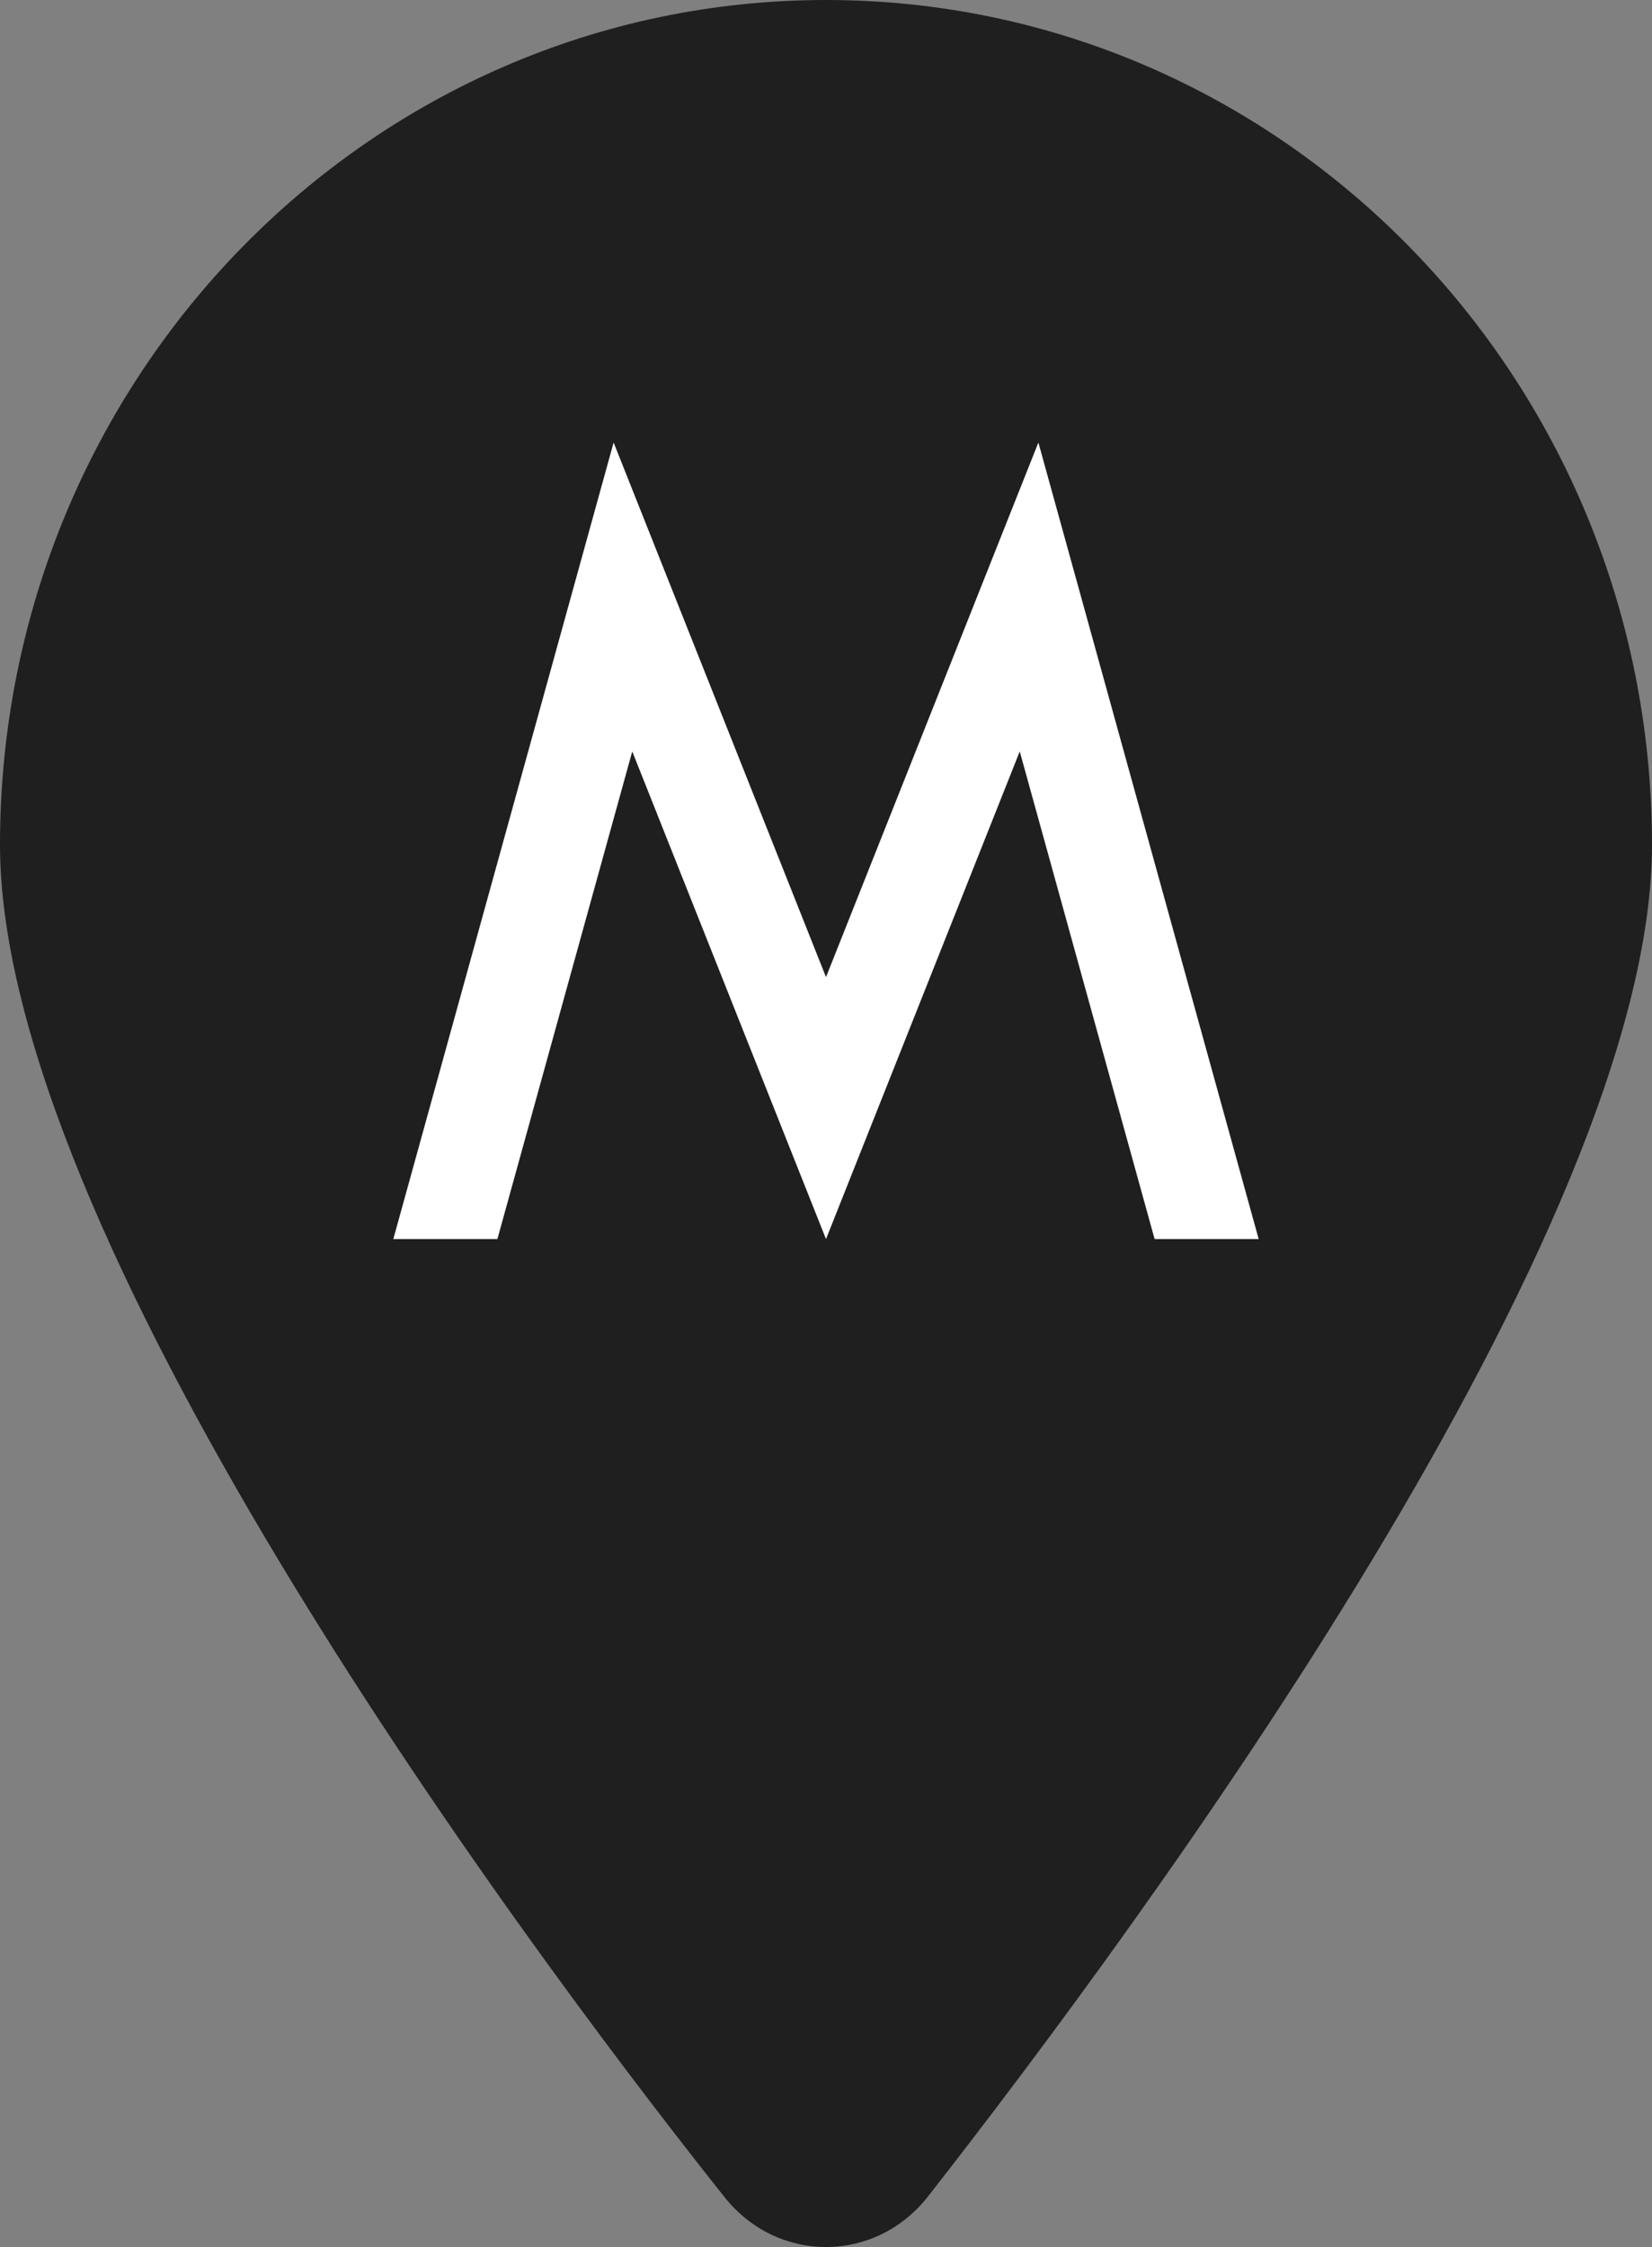
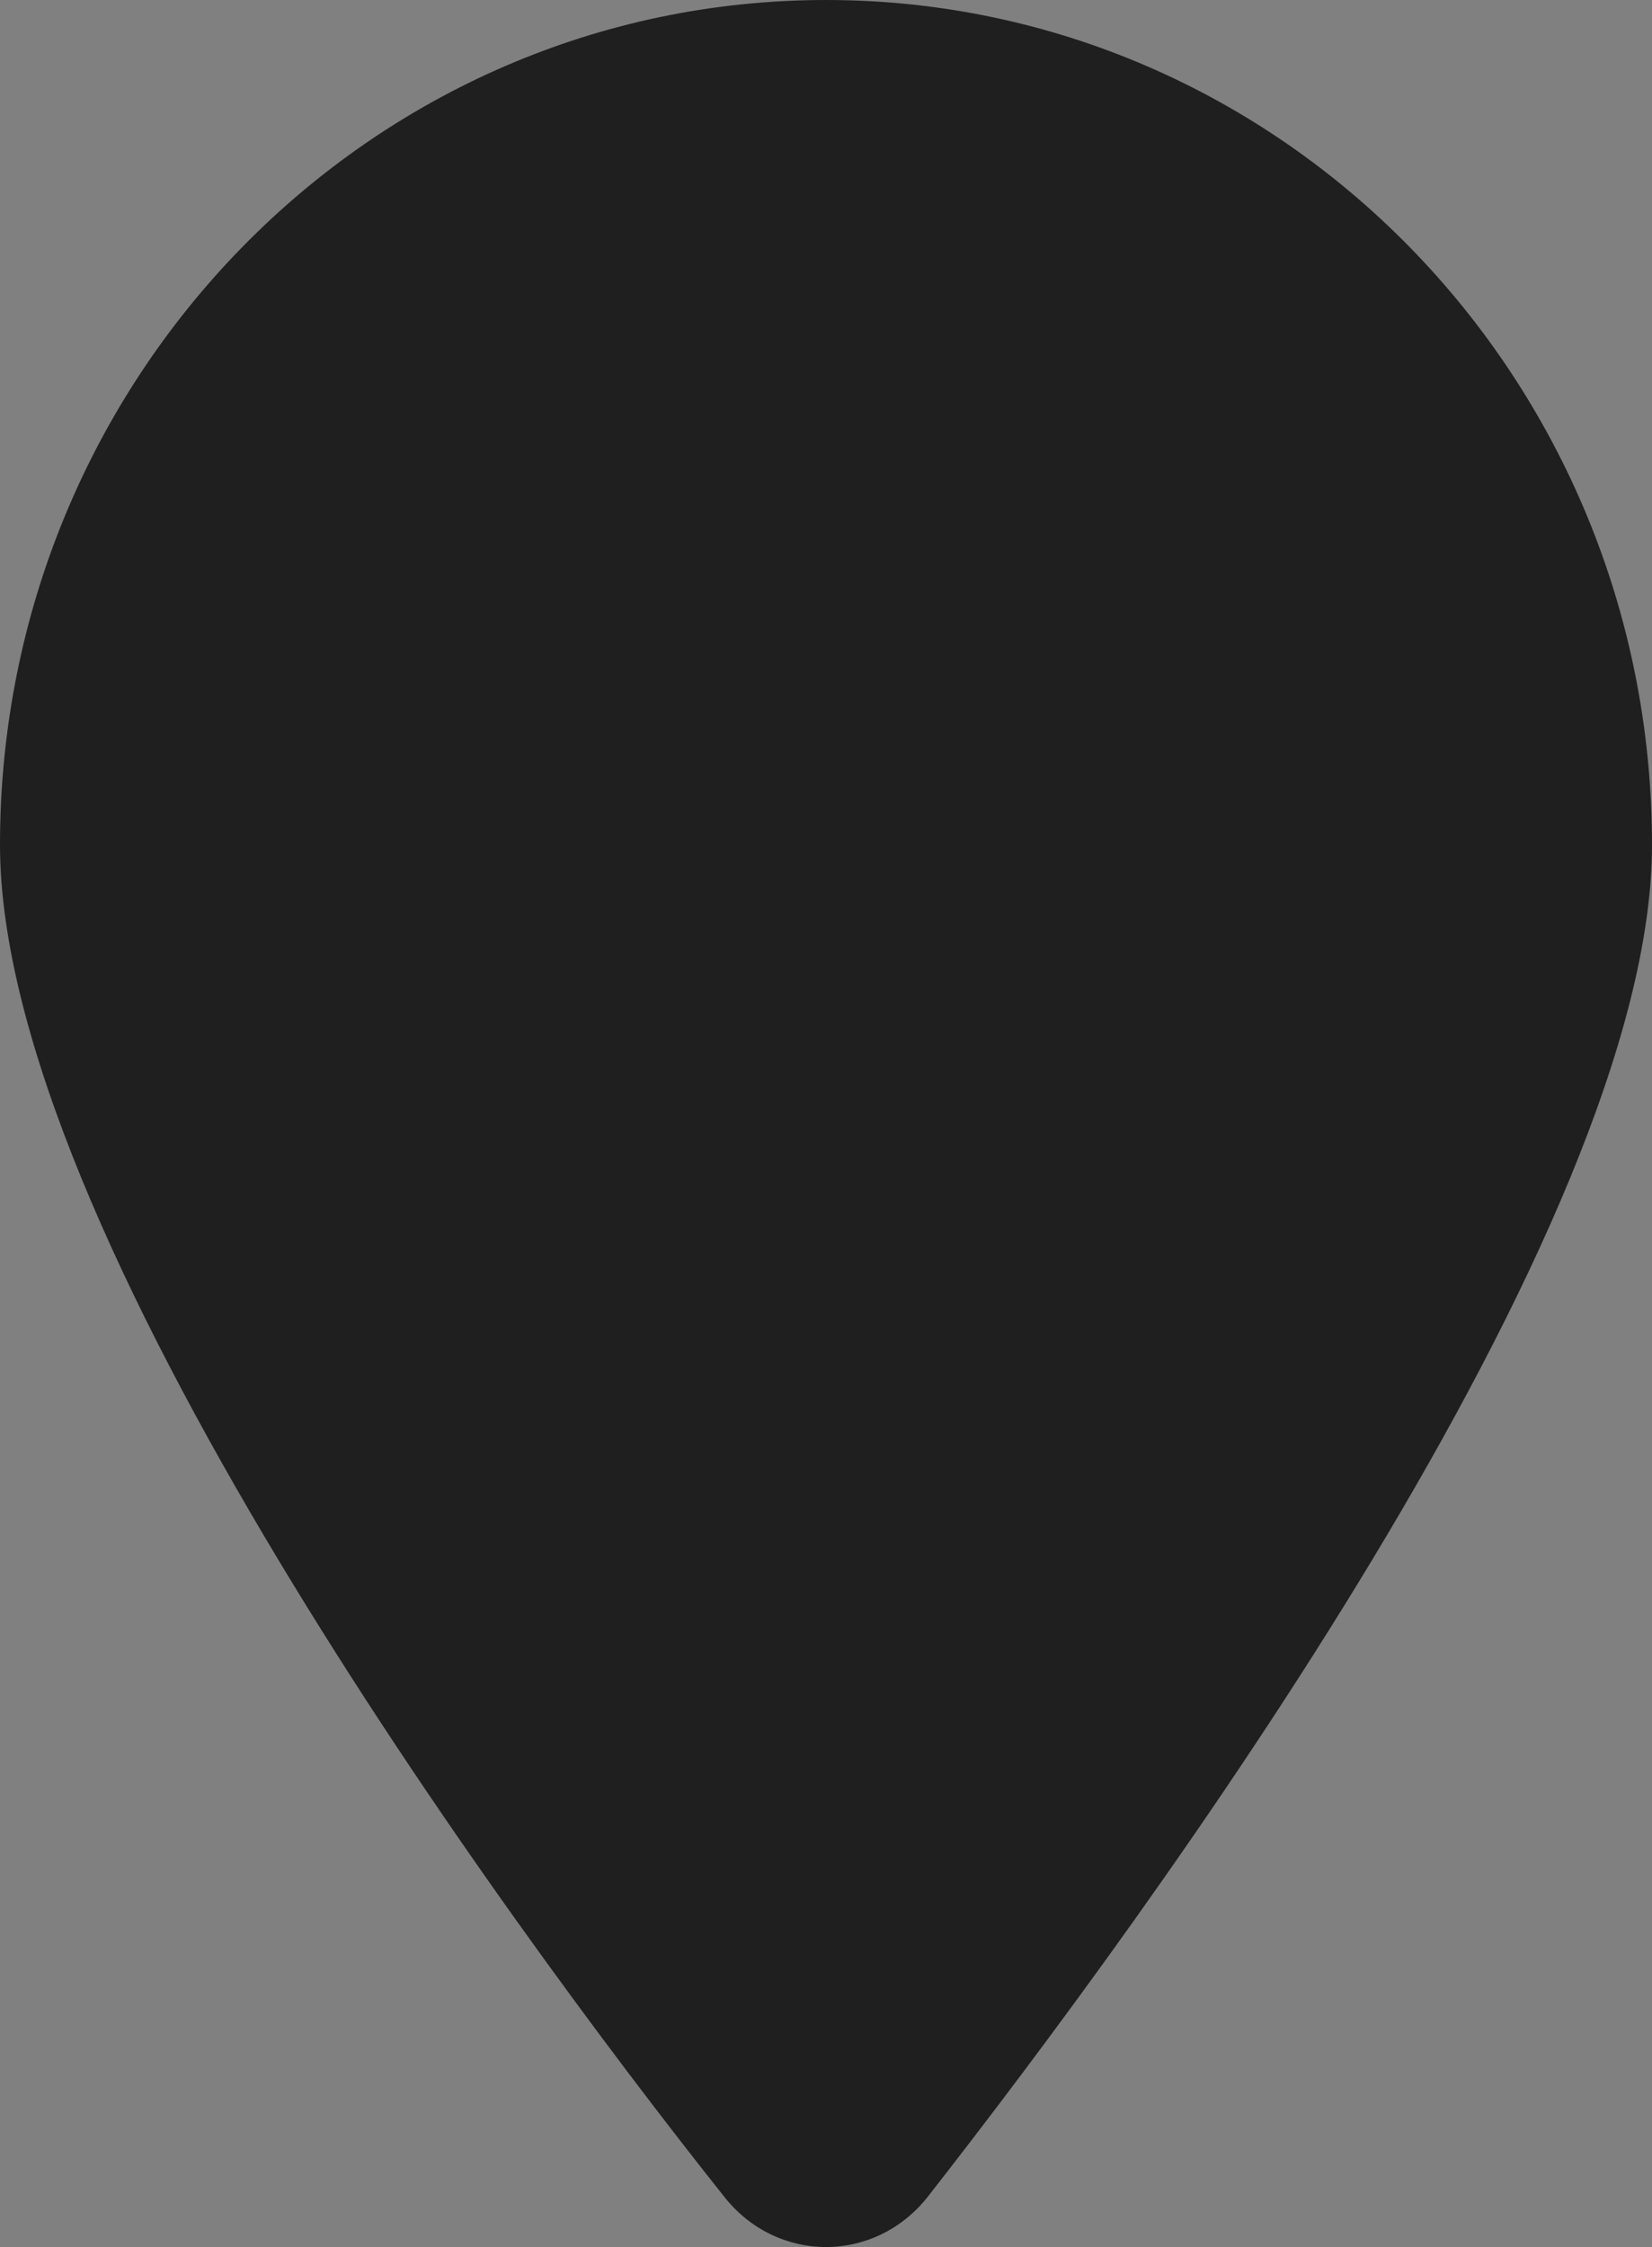
<svg xmlns="http://www.w3.org/2000/svg" width="25px" height="34px" viewBox="0 0 25 34" version="1.1">
  <rect x="0" y="0" width="25" height="34" fill="#808080" stroke="none" />
  <title>Icon / Partner</title>
  <g id="Icon-/-Partner" stroke="none" stroke-width="1" fill="none" fill-rule="evenodd">
    <g id="Group">
      <g id="pin" fill="#1F1F1F" fill-rule="nonzero">
-         <path d="M25,12.783 C25,18.602 17.383,28.962 14.043,33.236 C13.242,34.255 11.758,34.255 10.957,33.236 C7.559,28.962 0,18.602 0,12.783 C0,5.723 5.596,0 12.5,0 C19.401,0 25,5.723 25,12.783 Z" id="Path" />
+         <path d="M25,12.783 C25,18.602 17.383,28.962 14.043,33.236 C13.242,34.255 11.758,34.255 10.957,33.236 C7.559,28.962 0,18.602 0,12.783 C0,5.723 5.596,0 12.5,0 C19.401,0 25,5.723 25,12.783 " id="Path" />
      </g>
-       <polygon id="Fill-2" fill="#FFFFFF" points="12.5 14.785 9.286 6.696 5.952 18.749 7.527 18.749 9.568 11.37 12.5 18.749 15.432 11.37 17.473 18.749 19.048 18.749 15.714 6.696" />
    </g>
  </g>
</svg>